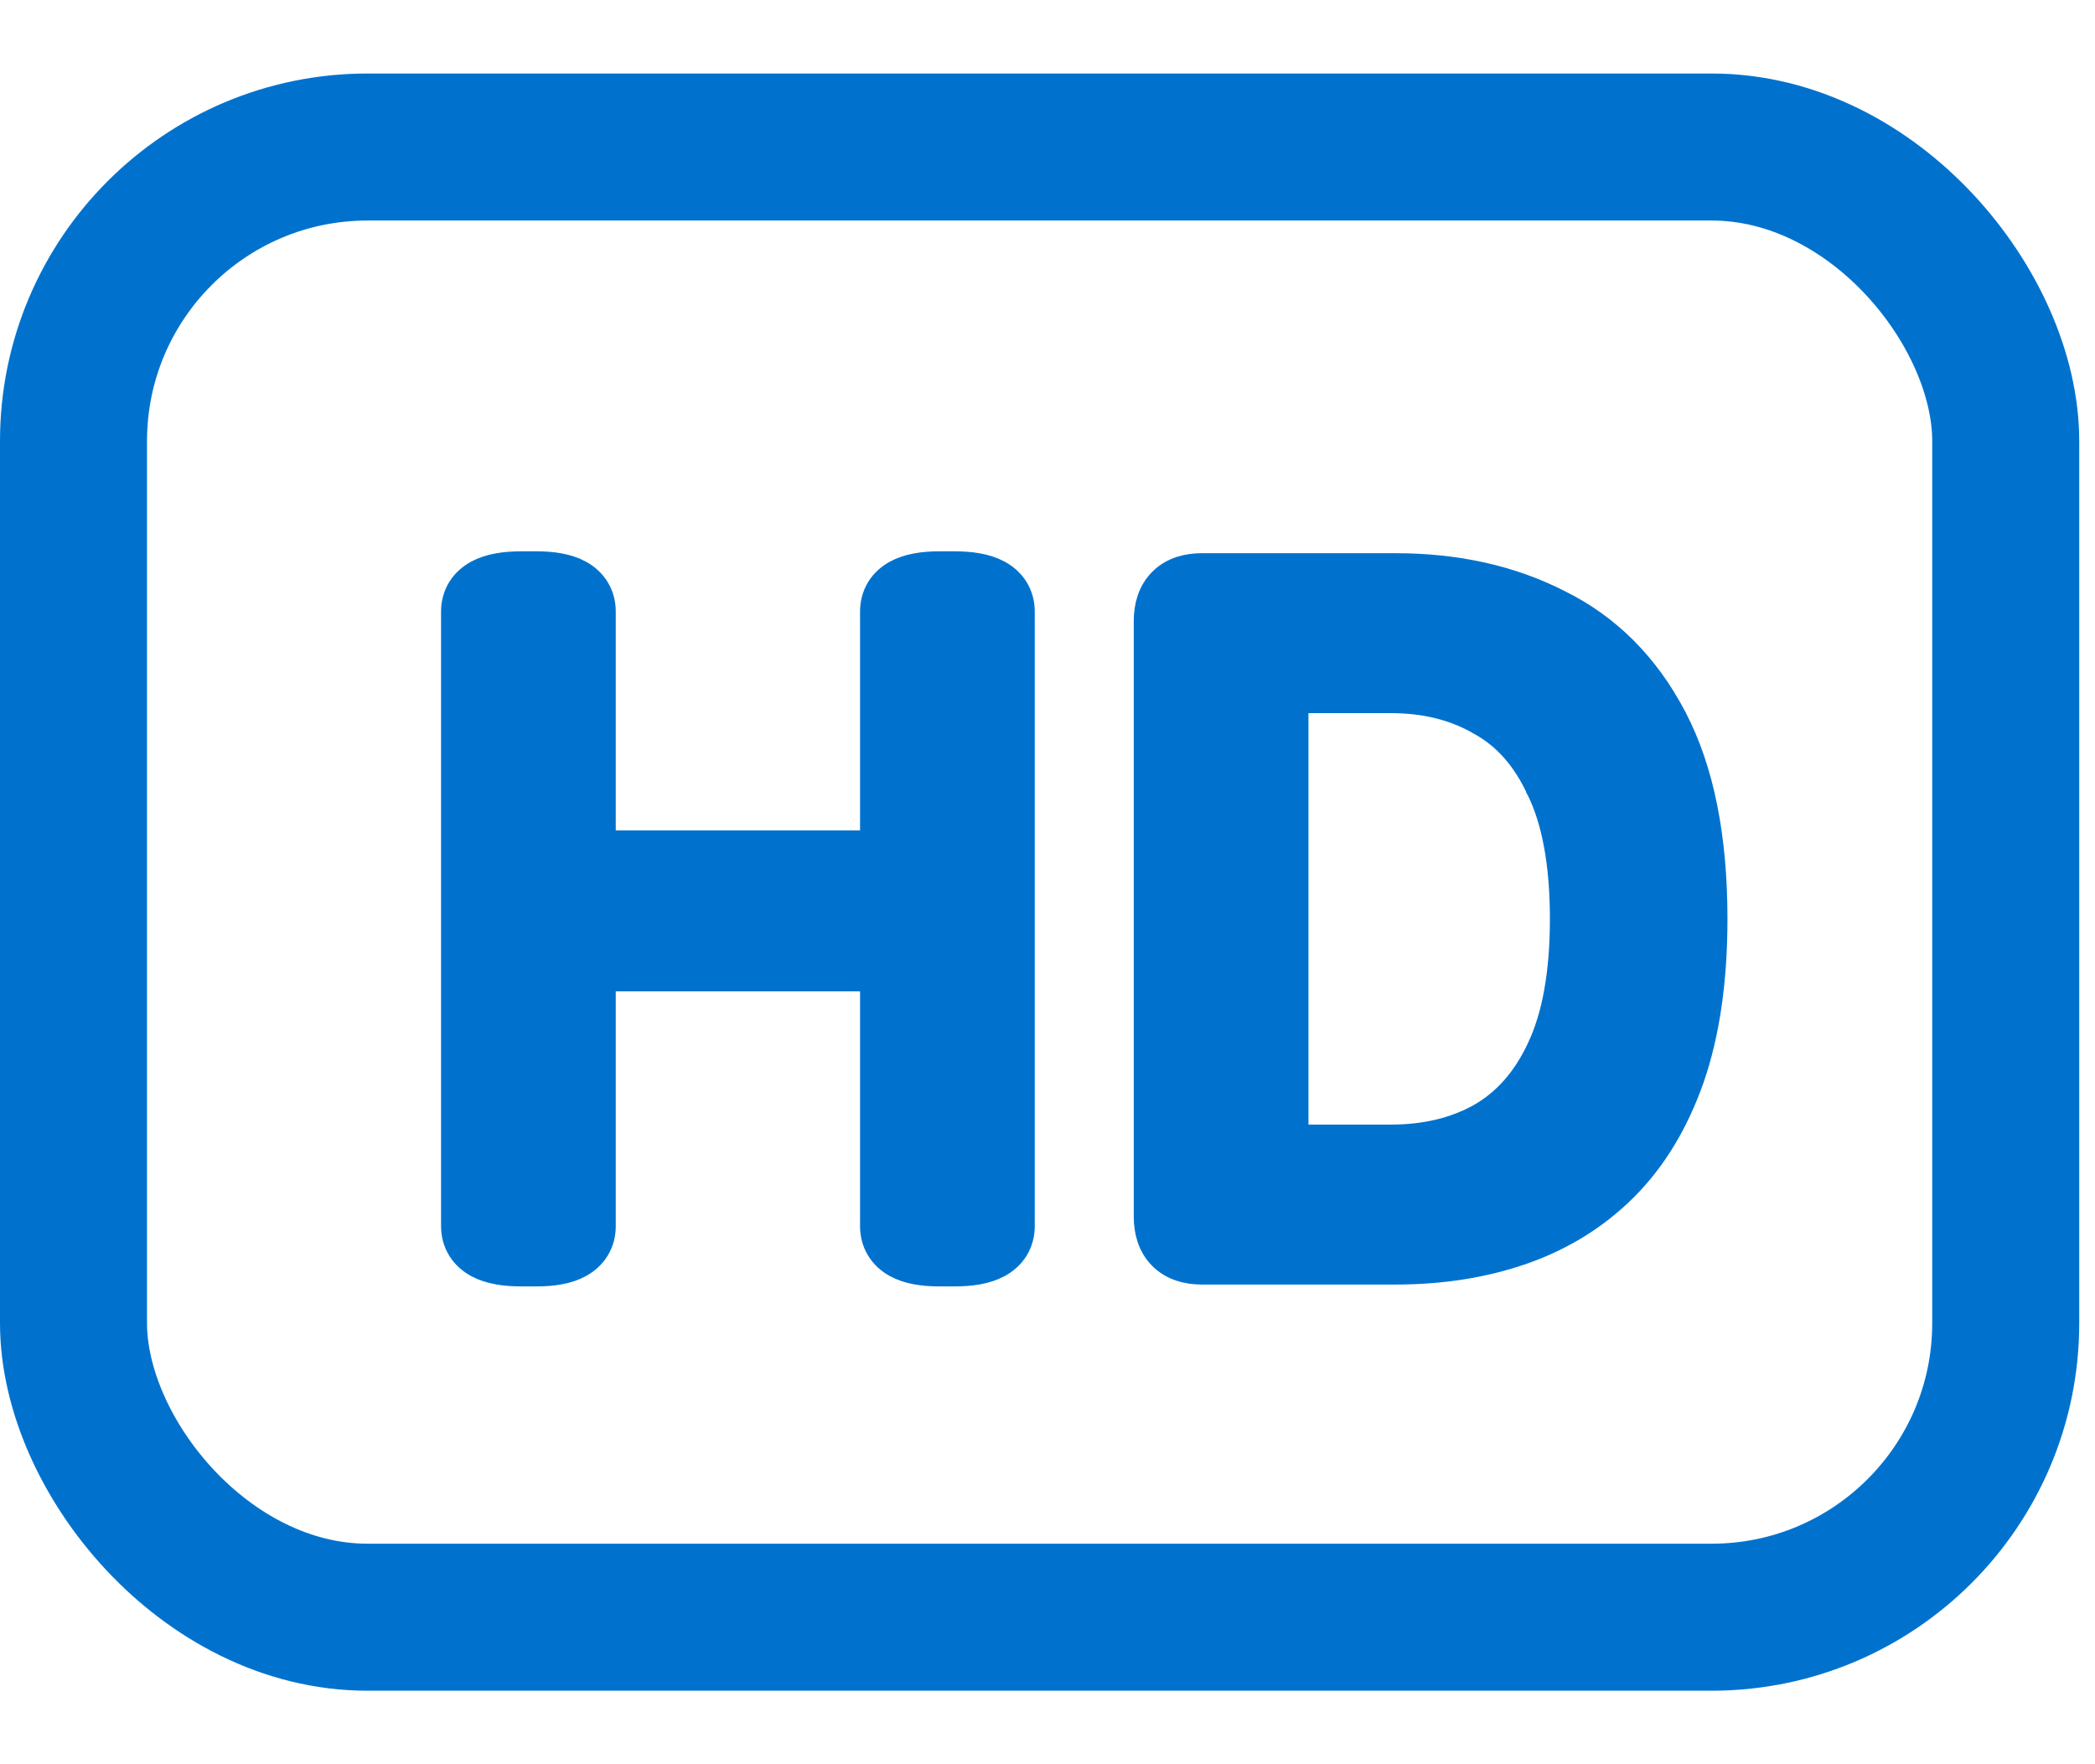
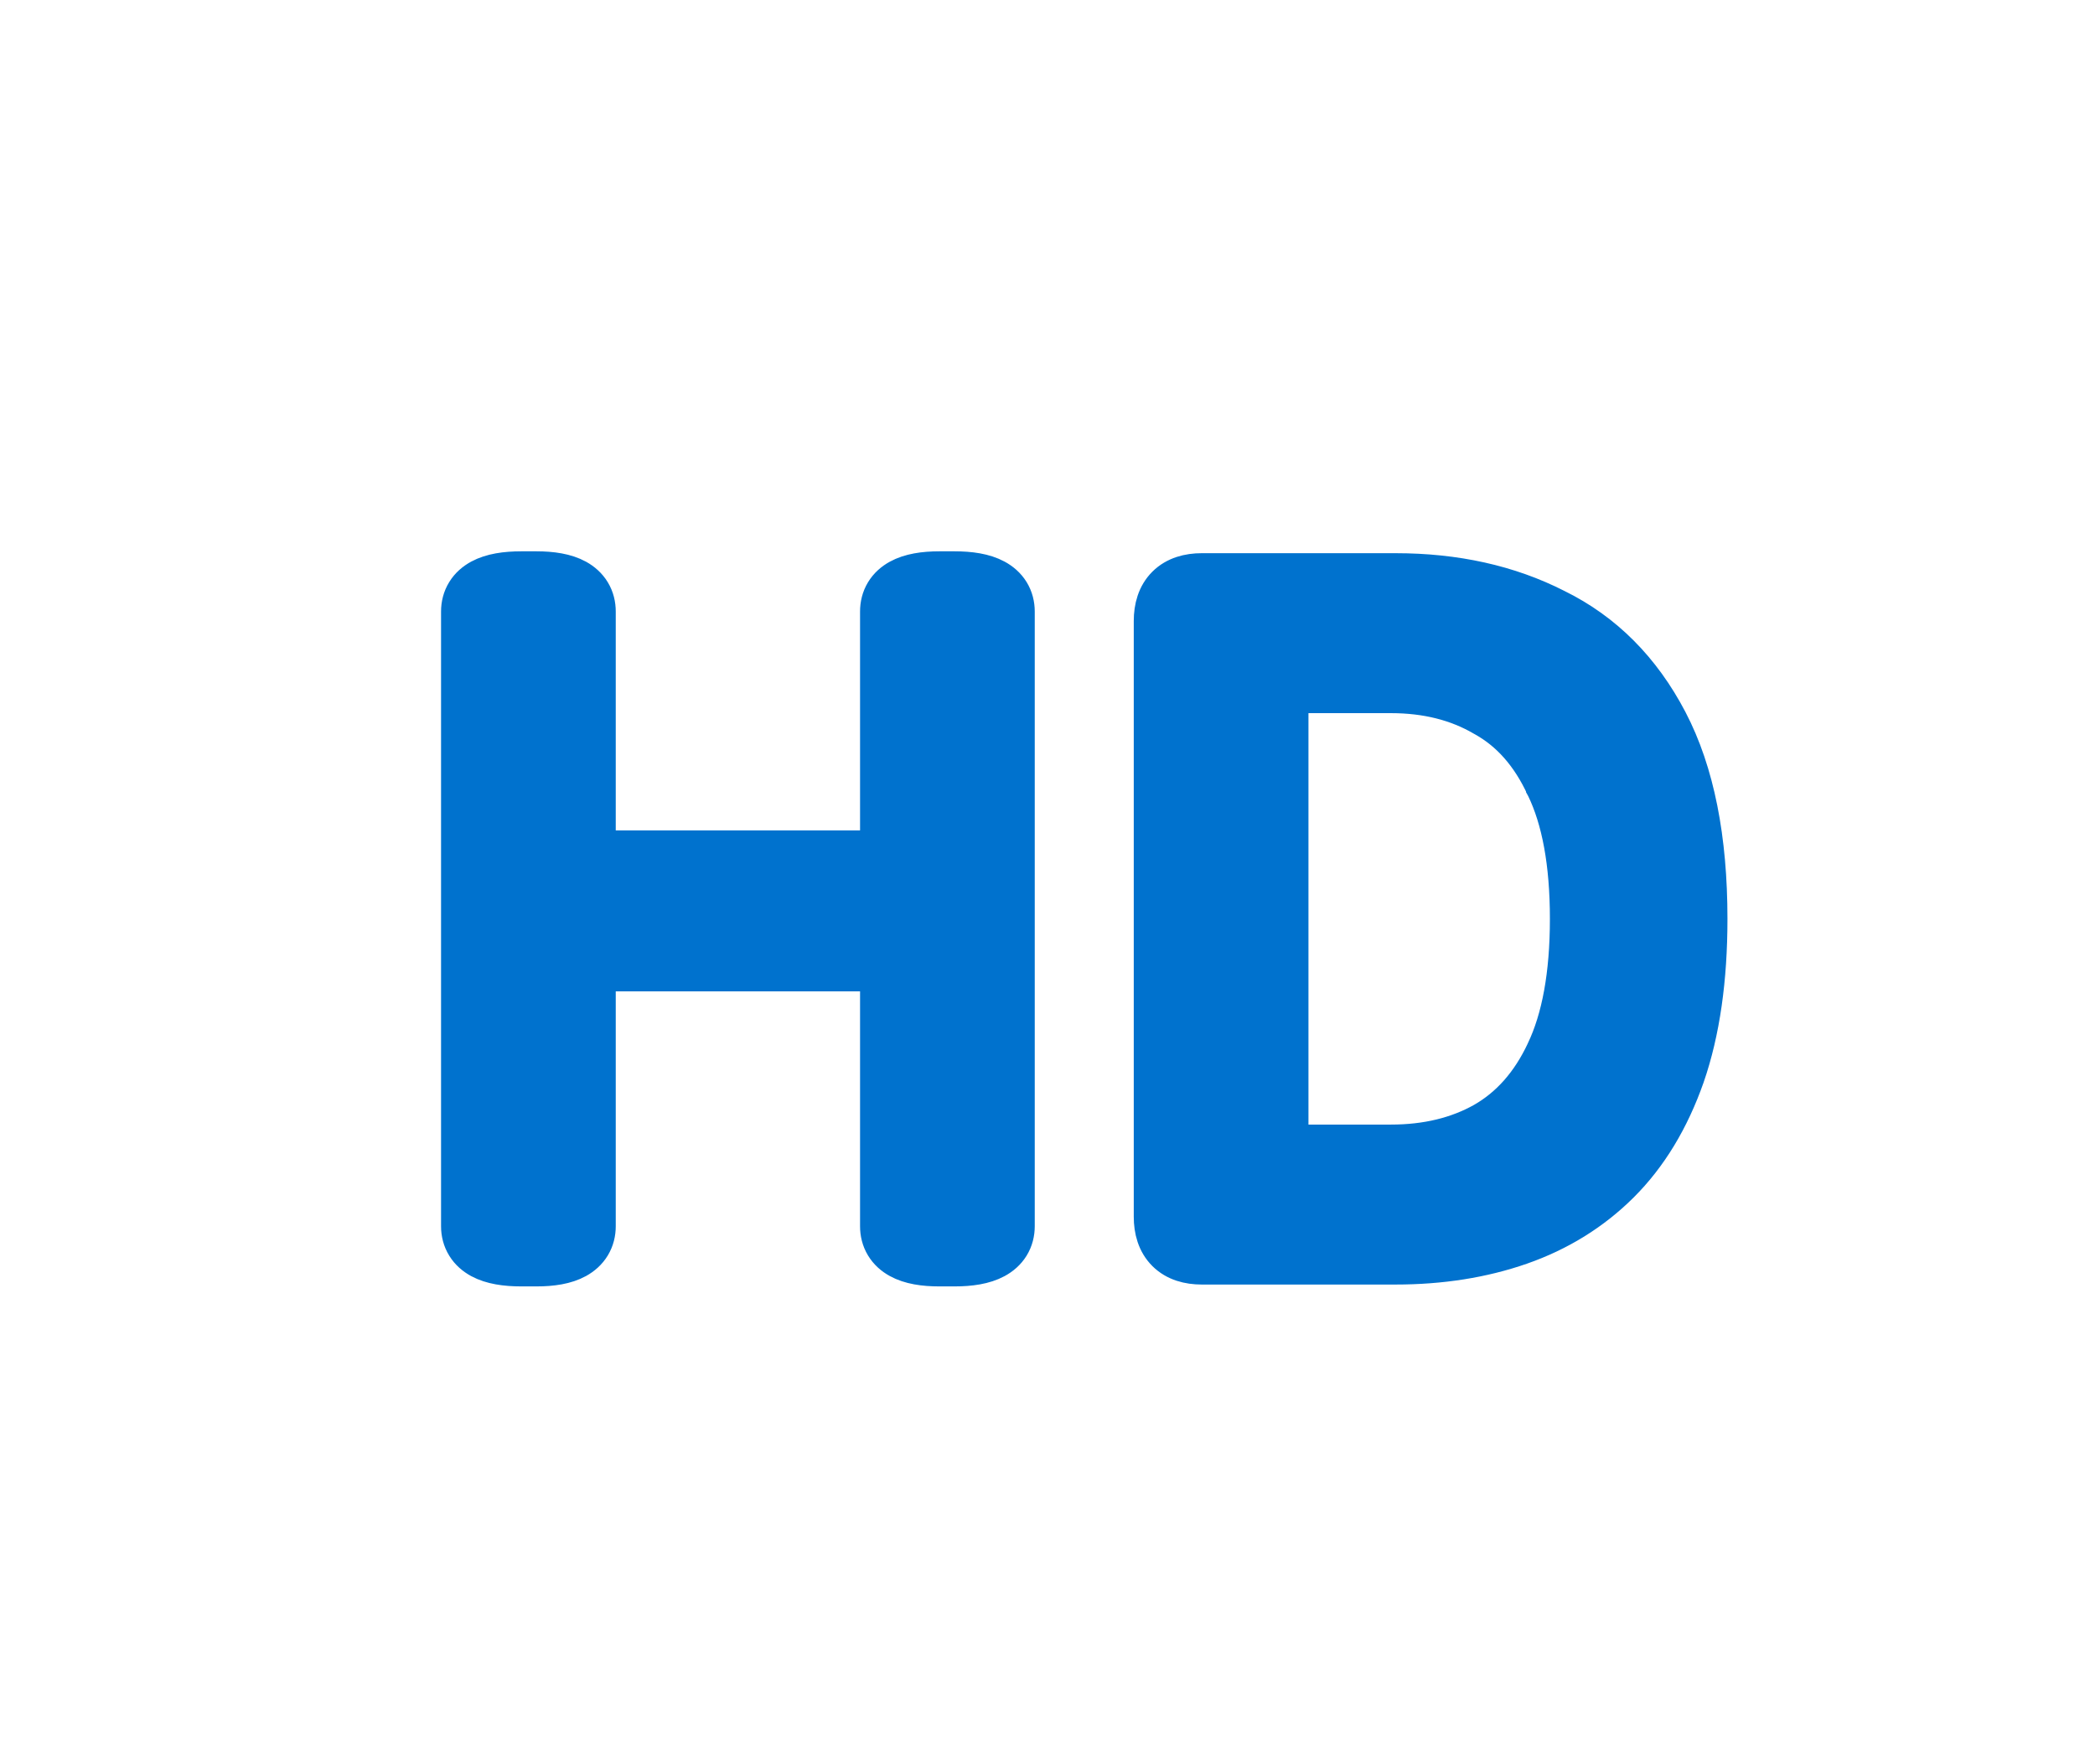
<svg xmlns="http://www.w3.org/2000/svg" width="57" height="48" viewBox="0 0 57 48" fill="none">
-   <rect x="2" y="4" width="52.571" height="40" rx="8" stroke="#0072CE" stroke-width="4" />
  <path d="M45.88 29.282L45.881 29.28C46.298 28.071 46.5 26.641 46.5 25C46.5 22.822 46.15 21.012 45.414 19.604C44.684 18.207 43.659 17.172 42.338 16.524C41.057 15.871 39.597 15.551 37.971 15.551H32.696C32.337 15.551 31.975 15.641 31.707 15.907C31.438 16.175 31.347 16.536 31.347 16.895V33.105C31.347 33.464 31.438 33.825 31.707 34.093C31.975 34.359 32.337 34.449 32.696 34.449H37.971C39.203 34.449 40.34 34.271 41.378 33.91C42.423 33.545 43.329 32.986 44.088 32.233C44.871 31.455 45.465 30.466 45.88 29.282ZM42.023 28.595L42.022 28.598C41.613 29.471 41.054 30.094 40.35 30.497C39.647 30.891 38.816 31.097 37.843 31.097H35.1V18.903H37.843C38.814 18.903 39.642 19.116 40.344 19.526L40.344 19.526L40.355 19.532C41.053 19.915 41.611 20.534 42.02 21.424L42.02 21.425L42.025 21.434C42.443 22.296 42.669 23.474 42.669 25C42.669 26.525 42.443 27.714 42.023 28.595ZM12.5 33.361C12.5 33.547 12.544 33.734 12.649 33.903C12.752 34.071 12.898 34.193 13.058 34.28C13.365 34.446 13.761 34.5 14.184 34.5H14.595C15.011 34.5 15.402 34.446 15.706 34.278C15.865 34.19 16.008 34.066 16.109 33.899C16.211 33.73 16.253 33.545 16.253 33.361V26.472H23.9V33.361C23.9 33.545 23.942 33.73 24.044 33.899C24.145 34.066 24.288 34.19 24.448 34.278C24.751 34.446 25.142 34.5 25.558 34.5H25.969C26.393 34.5 26.788 34.446 27.095 34.28C27.256 34.193 27.401 34.071 27.505 33.903C27.609 33.734 27.653 33.547 27.653 33.361V16.639C27.653 16.453 27.609 16.266 27.505 16.097C27.401 15.929 27.256 15.807 27.095 15.72C26.788 15.554 26.393 15.5 25.969 15.5H25.558C25.142 15.5 24.751 15.555 24.448 15.722C24.288 15.81 24.145 15.934 24.044 16.101C23.942 16.27 23.9 16.455 23.9 16.639V23.094H16.253V16.639C16.253 16.455 16.211 16.27 16.109 16.101C16.008 15.934 15.865 15.81 15.706 15.722C15.402 15.555 15.011 15.5 14.595 15.5H14.184C13.761 15.5 13.365 15.554 13.058 15.72C12.898 15.807 12.752 15.929 12.649 16.097C12.544 16.266 12.5 16.453 12.5 16.639V33.361Z" fill="#0072CE" stroke="#0072CE" />
</svg>